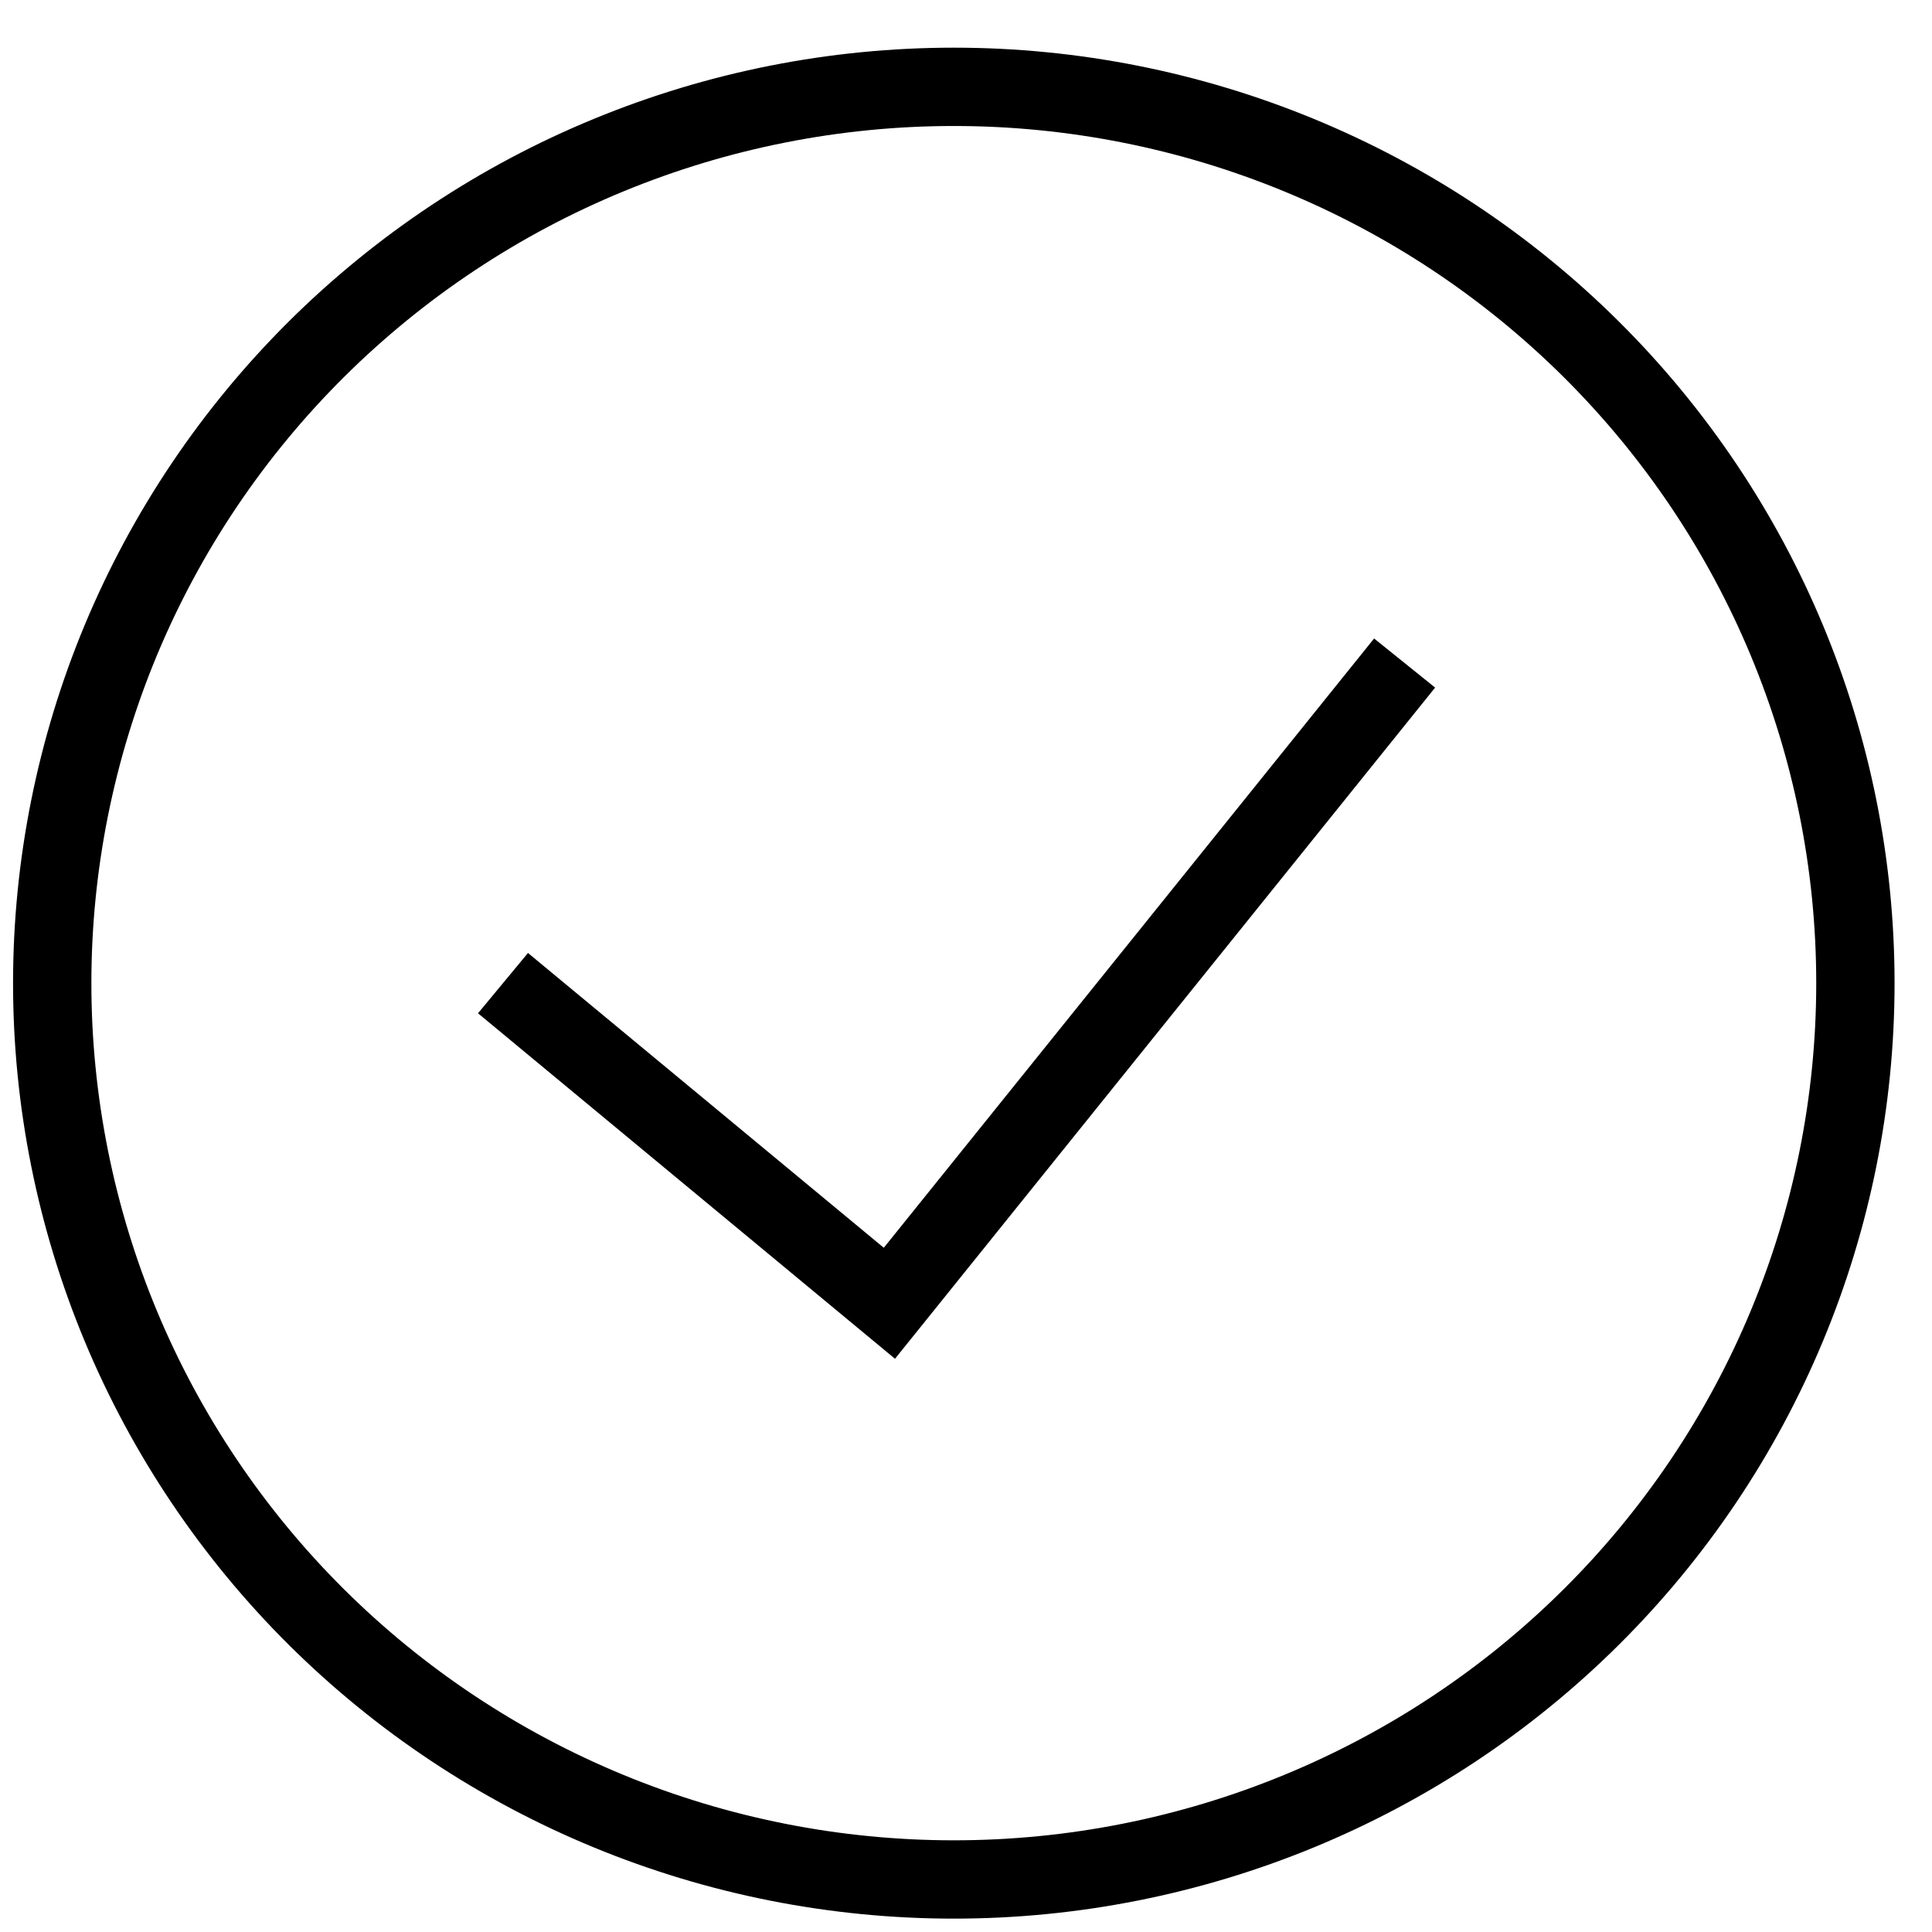
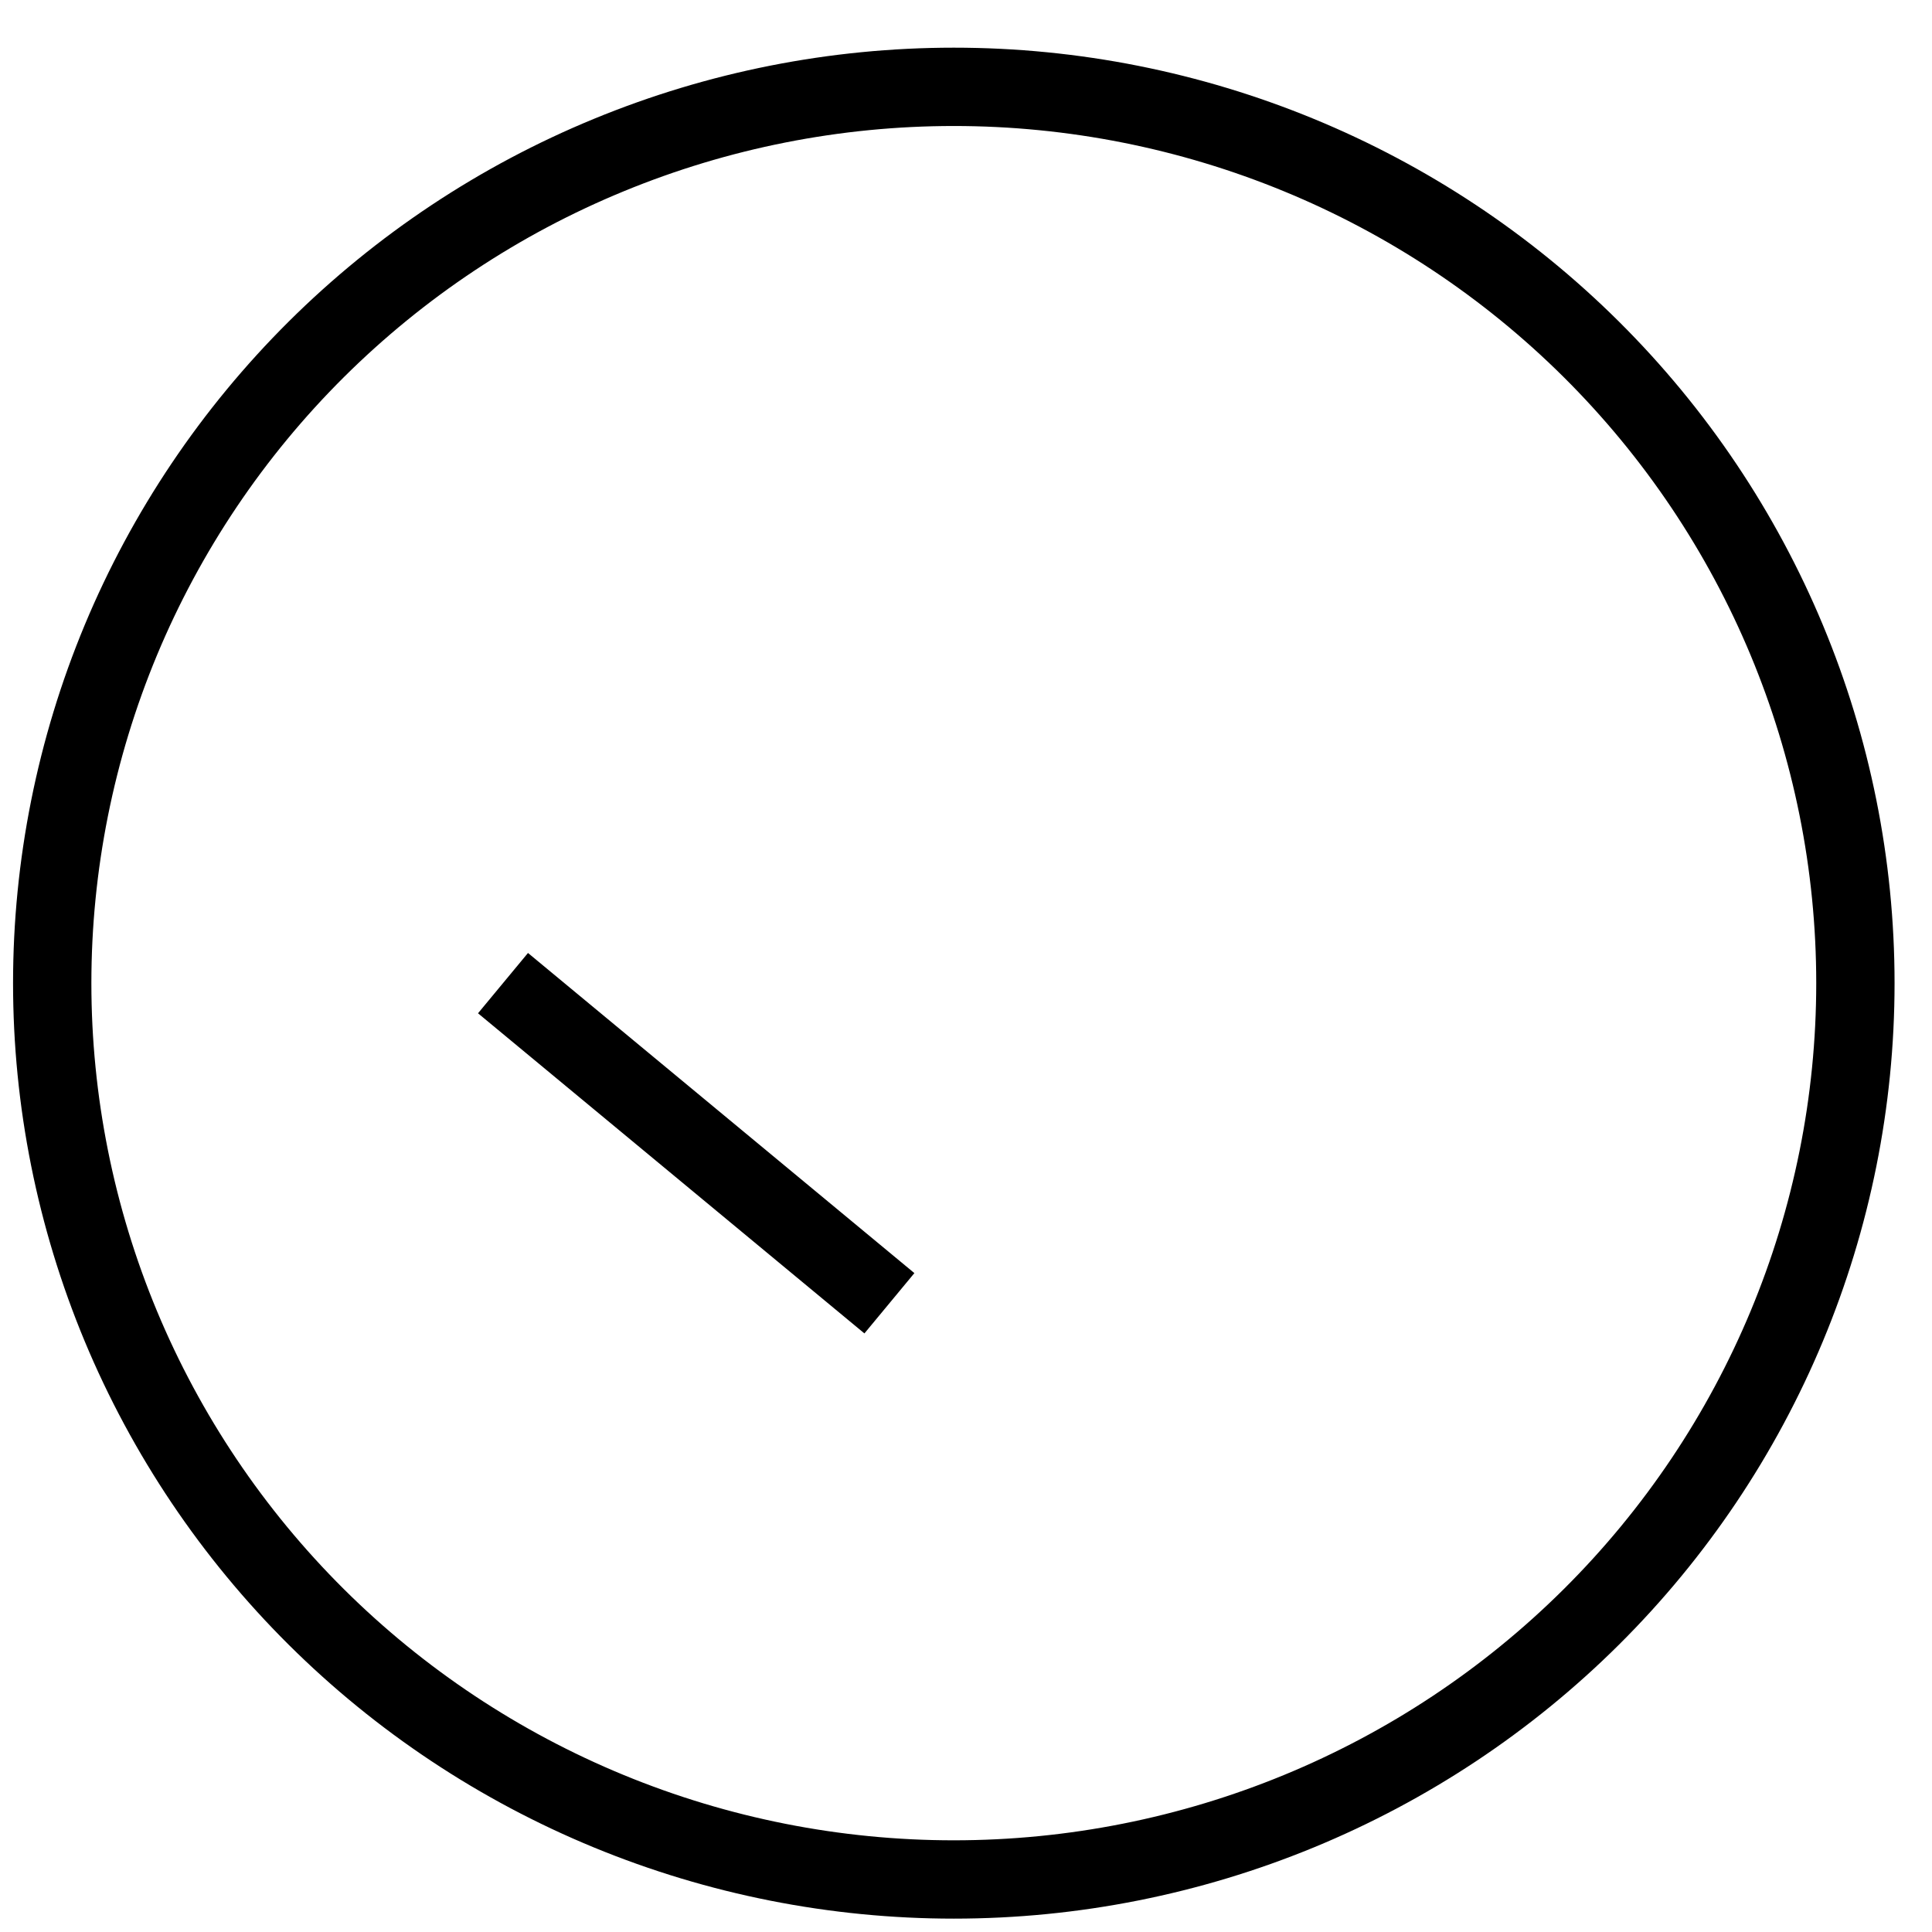
<svg xmlns="http://www.w3.org/2000/svg" width="37" height="37" viewBox="0 0 37 37" fill="none">
-   <path d="M9.633 18.828L17.033 24.959L26.9 12.698M18.267 35.994C15.999 35.994 13.754 35.55 11.659 34.687C9.564 33.824 7.661 32.56 6.057 30.966C4.454 29.372 3.182 27.48 2.314 25.397C1.447 23.315 1 21.083 1 18.828C1 16.574 1.447 14.342 2.314 12.259C3.182 10.177 4.454 8.285 6.057 6.691C7.661 5.097 9.564 3.832 11.659 2.97C13.754 2.107 15.999 1.663 18.267 1.663C22.846 1.663 27.238 3.472 30.476 6.691C33.714 9.91 35.533 14.276 35.533 18.828C35.533 23.381 33.714 27.747 30.476 30.966C27.238 34.185 22.846 35.994 18.267 35.994Z" stroke="black" stroke-width="1.5" />
+   <path d="M9.633 18.828L17.033 24.959M18.267 35.994C15.999 35.994 13.754 35.55 11.659 34.687C9.564 33.824 7.661 32.56 6.057 30.966C4.454 29.372 3.182 27.48 2.314 25.397C1.447 23.315 1 21.083 1 18.828C1 16.574 1.447 14.342 2.314 12.259C3.182 10.177 4.454 8.285 6.057 6.691C7.661 5.097 9.564 3.832 11.659 2.97C13.754 2.107 15.999 1.663 18.267 1.663C22.846 1.663 27.238 3.472 30.476 6.691C33.714 9.91 35.533 14.276 35.533 18.828C35.533 23.381 33.714 27.747 30.476 30.966C27.238 34.185 22.846 35.994 18.267 35.994Z" stroke="black" stroke-width="1.5" />
</svg>